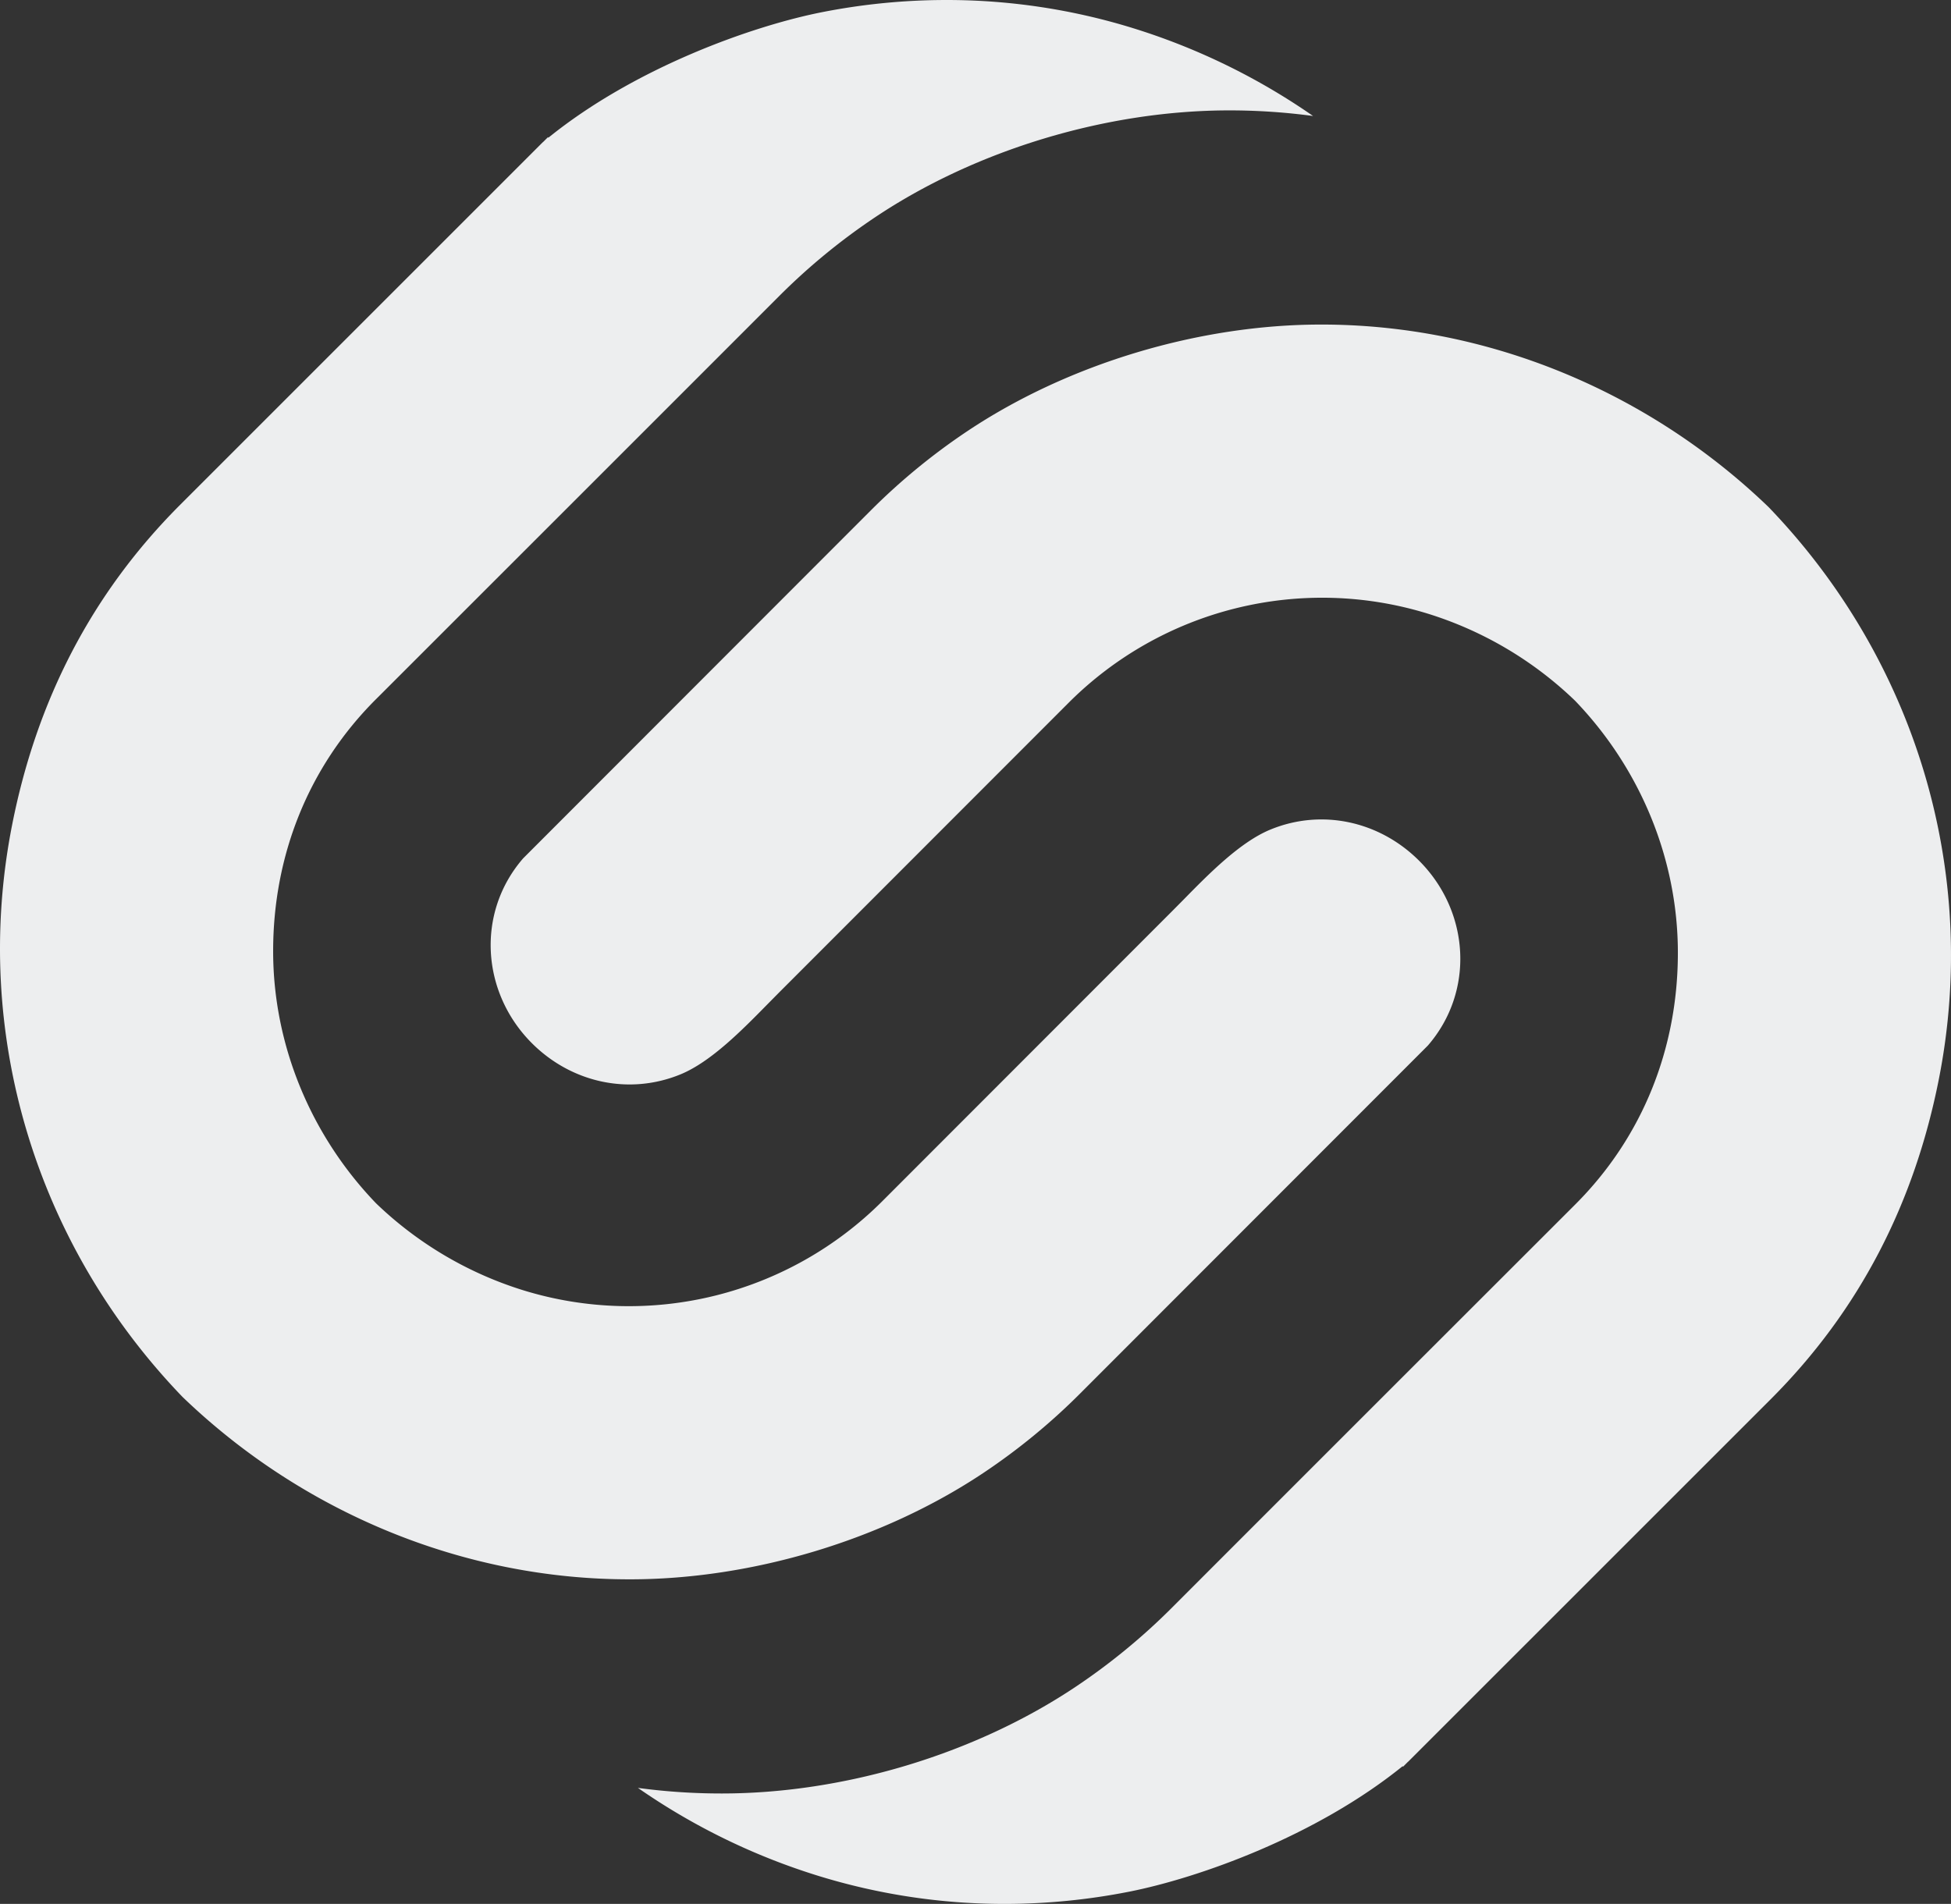
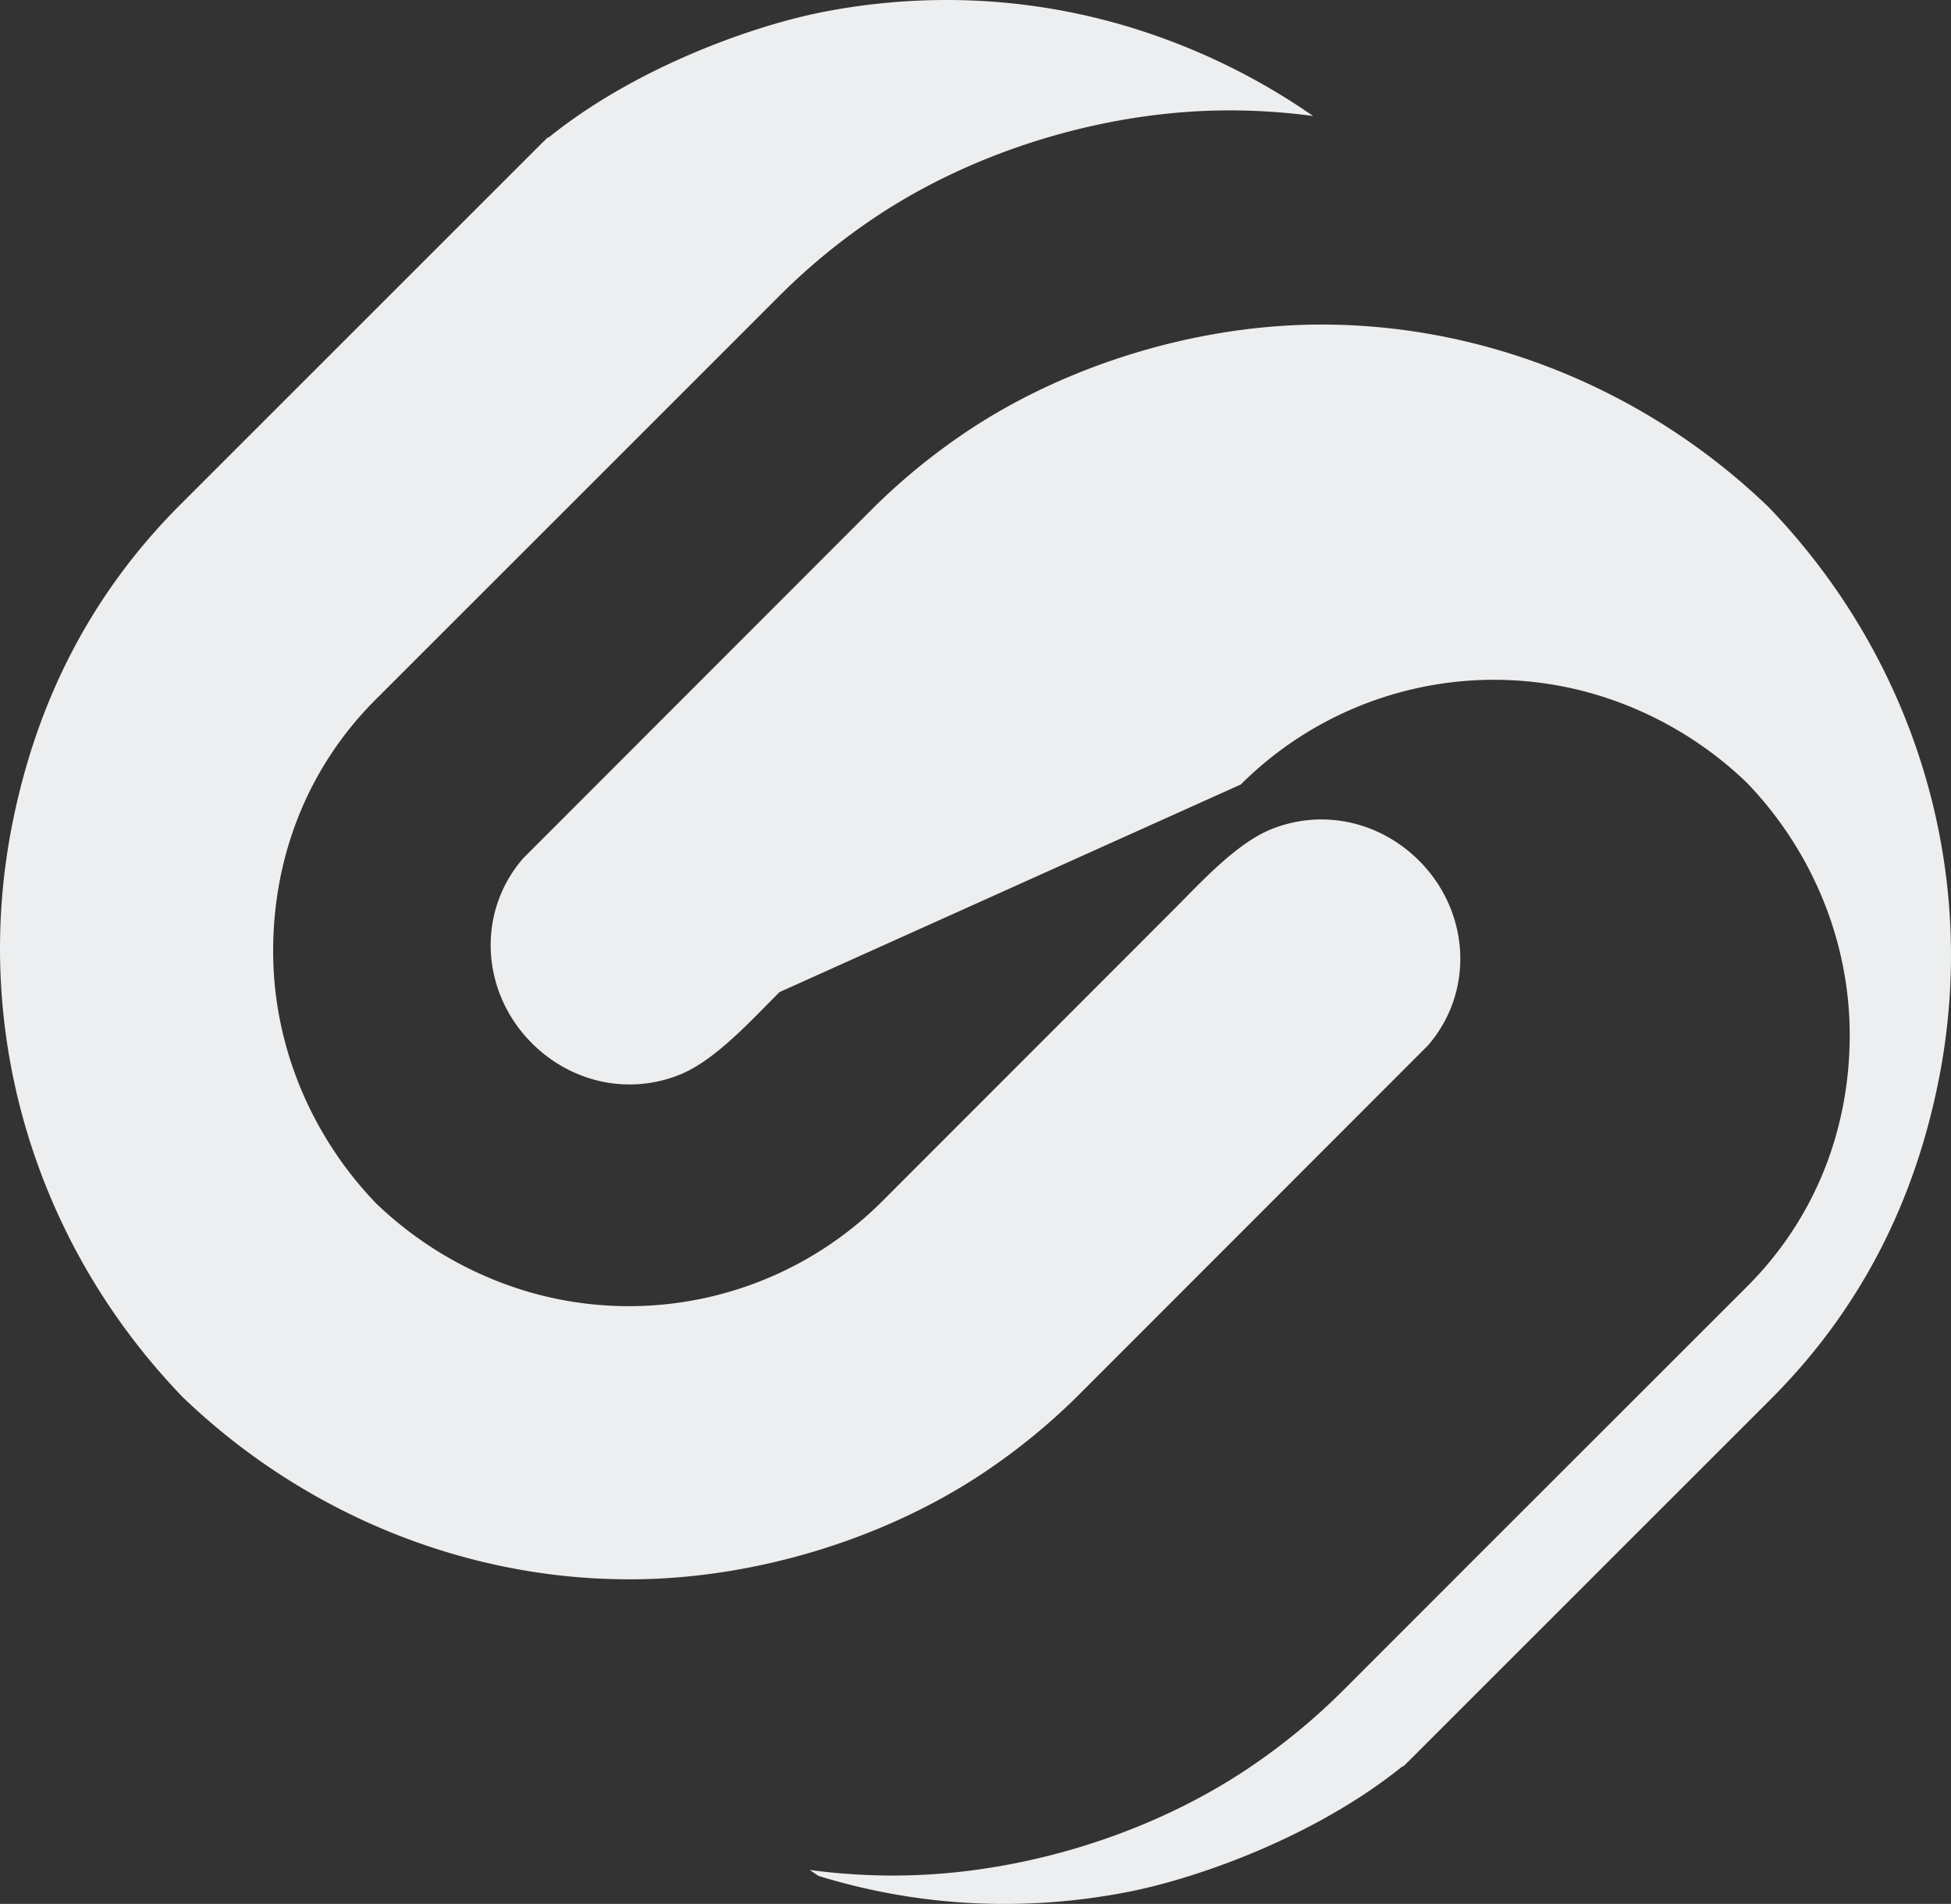
<svg xmlns="http://www.w3.org/2000/svg" width="853.56" height="833.039" viewBox="0 0 853.56 833.039">
  <rect x="0" y="0" width="853.56" height="833.039" fill="#333333" stroke="none" />
-   <path id="Tracé_81" data-name="Tracé 81" d="M369.716,487.72l-5.3,5.364c-11.038,11.239-24.695,25.142-37.952,30.6-22.657,9.309-47.852,3.583-65.051-13.62-22.2-22.21-24.41-57.17-3.822-80.884L409.787,276.85a278,278,0,0,1,42.084-34.544c44.328-29.612,101.58-46.675,154.8-46.675,72.995-.052,143.346,29.363,195.775,79.844,64.157,66.64,92.489,159.384,74.508,250.343-10.685,54.083-34.563,101.027-73.565,140.033L644.878,824.338l-.253.205-2.071,2.081-.2-.215C604.4,857.088,553.2,875.276,522.643,881.326a282.278,282.278,0,0,1-54.559,5.338,275.929,275.929,0,0,1-81.293-12.258A286.011,286.011,0,0,1,311.609,838.5c-1.275-.851-2.54-1.717-3.81-2.6a273.128,273.128,0,0,0,36.677,2.444c53.234,0,110.476-17.044,154.8-46.662a277.672,277.672,0,0,0,42.086-34.559c51-51.044,120.51-120.526,171.6-171.581l2.467-2.467,2.473-2.471c29.508-29.508,44.874-68.354,44.874-110.057.019-41.151-16.552-80.809-45.023-110.375a162.036,162.036,0,0,0-64.54-38.1,156.824,156.824,0,0,0-156.822,38.882L369.716,487.72Zm171.531-35.156,5.318-5.364c11.033-11.241,24.693-25.152,37.944-30.6,22.659-9.316,47.858-3.576,65.051,13.616,22.2,22.208,24.405,57.17,3.826,80.892l-152.2,152.313A277.578,277.578,0,0,1,459.1,697.98c-44.312,29.608-101.571,46.663-154.8,46.663-72.982.071-143.344-29.355-195.776-79.844-64.16-66.632-92.477-159.381-74.495-250.33,10.686-54.093,34.558-101.04,73.562-140.038l158.5-158.49.256-.208,2.083-2.069.2.206c37.95-30.682,89.138-48.863,119.687-54.911a281.87,281.87,0,0,1,54.566-5.334,275.765,275.765,0,0,1,81.3,12.25,286.593,286.593,0,0,1,75.186,35.9q1.908,1.284,3.812,2.6a274.677,274.677,0,0,0-36.682-2.451c-53.228,0-110.484,17.059-154.8,46.675a277.214,277.214,0,0,0-42.081,34.549c-51,51.042-120.514,120.526-171.593,171.591l-2.473,2.473-2.472,2.465c-29.507,29.508-44.867,68.351-44.867,110.059-.027,41.151,16.55,80.8,45,110.363a162.089,162.089,0,0,0,64.551,38.112,156.834,156.834,0,0,0,156.826-38.885L541.246,452.564Z" transform="translate(-28.71 -53.625)" fill="#edeeef" />
+   <path id="Tracé_81" data-name="Tracé 81" d="M369.716,487.72l-5.3,5.364c-11.038,11.239-24.695,25.142-37.952,30.6-22.657,9.309-47.852,3.583-65.051-13.62-22.2-22.21-24.41-57.17-3.822-80.884L409.787,276.85a278,278,0,0,1,42.084-34.544c44.328-29.612,101.58-46.675,154.8-46.675,72.995-.052,143.346,29.363,195.775,79.844,64.157,66.64,92.489,159.384,74.508,250.343-10.685,54.083-34.563,101.027-73.565,140.033L644.878,824.338l-.253.205-2.071,2.081-.2-.215C604.4,857.088,553.2,875.276,522.643,881.326a282.278,282.278,0,0,1-54.559,5.338,275.929,275.929,0,0,1-81.293-12.258c-1.275-.851-2.54-1.717-3.81-2.6a273.128,273.128,0,0,0,36.677,2.444c53.234,0,110.476-17.044,154.8-46.662a277.672,277.672,0,0,0,42.086-34.559c51-51.044,120.51-120.526,171.6-171.581l2.467-2.467,2.473-2.471c29.508-29.508,44.874-68.354,44.874-110.057.019-41.151-16.552-80.809-45.023-110.375a162.036,162.036,0,0,0-64.54-38.1,156.824,156.824,0,0,0-156.822,38.882L369.716,487.72Zm171.531-35.156,5.318-5.364c11.033-11.241,24.693-25.152,37.944-30.6,22.659-9.316,47.858-3.576,65.051,13.616,22.2,22.208,24.405,57.17,3.826,80.892l-152.2,152.313A277.578,277.578,0,0,1,459.1,697.98c-44.312,29.608-101.571,46.663-154.8,46.663-72.982.071-143.344-29.355-195.776-79.844-64.16-66.632-92.477-159.381-74.495-250.33,10.686-54.093,34.558-101.04,73.562-140.038l158.5-158.49.256-.208,2.083-2.069.2.206c37.95-30.682,89.138-48.863,119.687-54.911a281.87,281.87,0,0,1,54.566-5.334,275.765,275.765,0,0,1,81.3,12.25,286.593,286.593,0,0,1,75.186,35.9q1.908,1.284,3.812,2.6a274.677,274.677,0,0,0-36.682-2.451c-53.228,0-110.484,17.059-154.8,46.675a277.214,277.214,0,0,0-42.081,34.549c-51,51.042-120.514,120.526-171.593,171.591l-2.473,2.473-2.472,2.465c-29.507,29.508-44.867,68.351-44.867,110.059-.027,41.151,16.55,80.8,45,110.363a162.089,162.089,0,0,0,64.551,38.112,156.834,156.834,0,0,0,156.826-38.885L541.246,452.564Z" transform="translate(-28.71 -53.625)" fill="#edeeef" />
</svg>